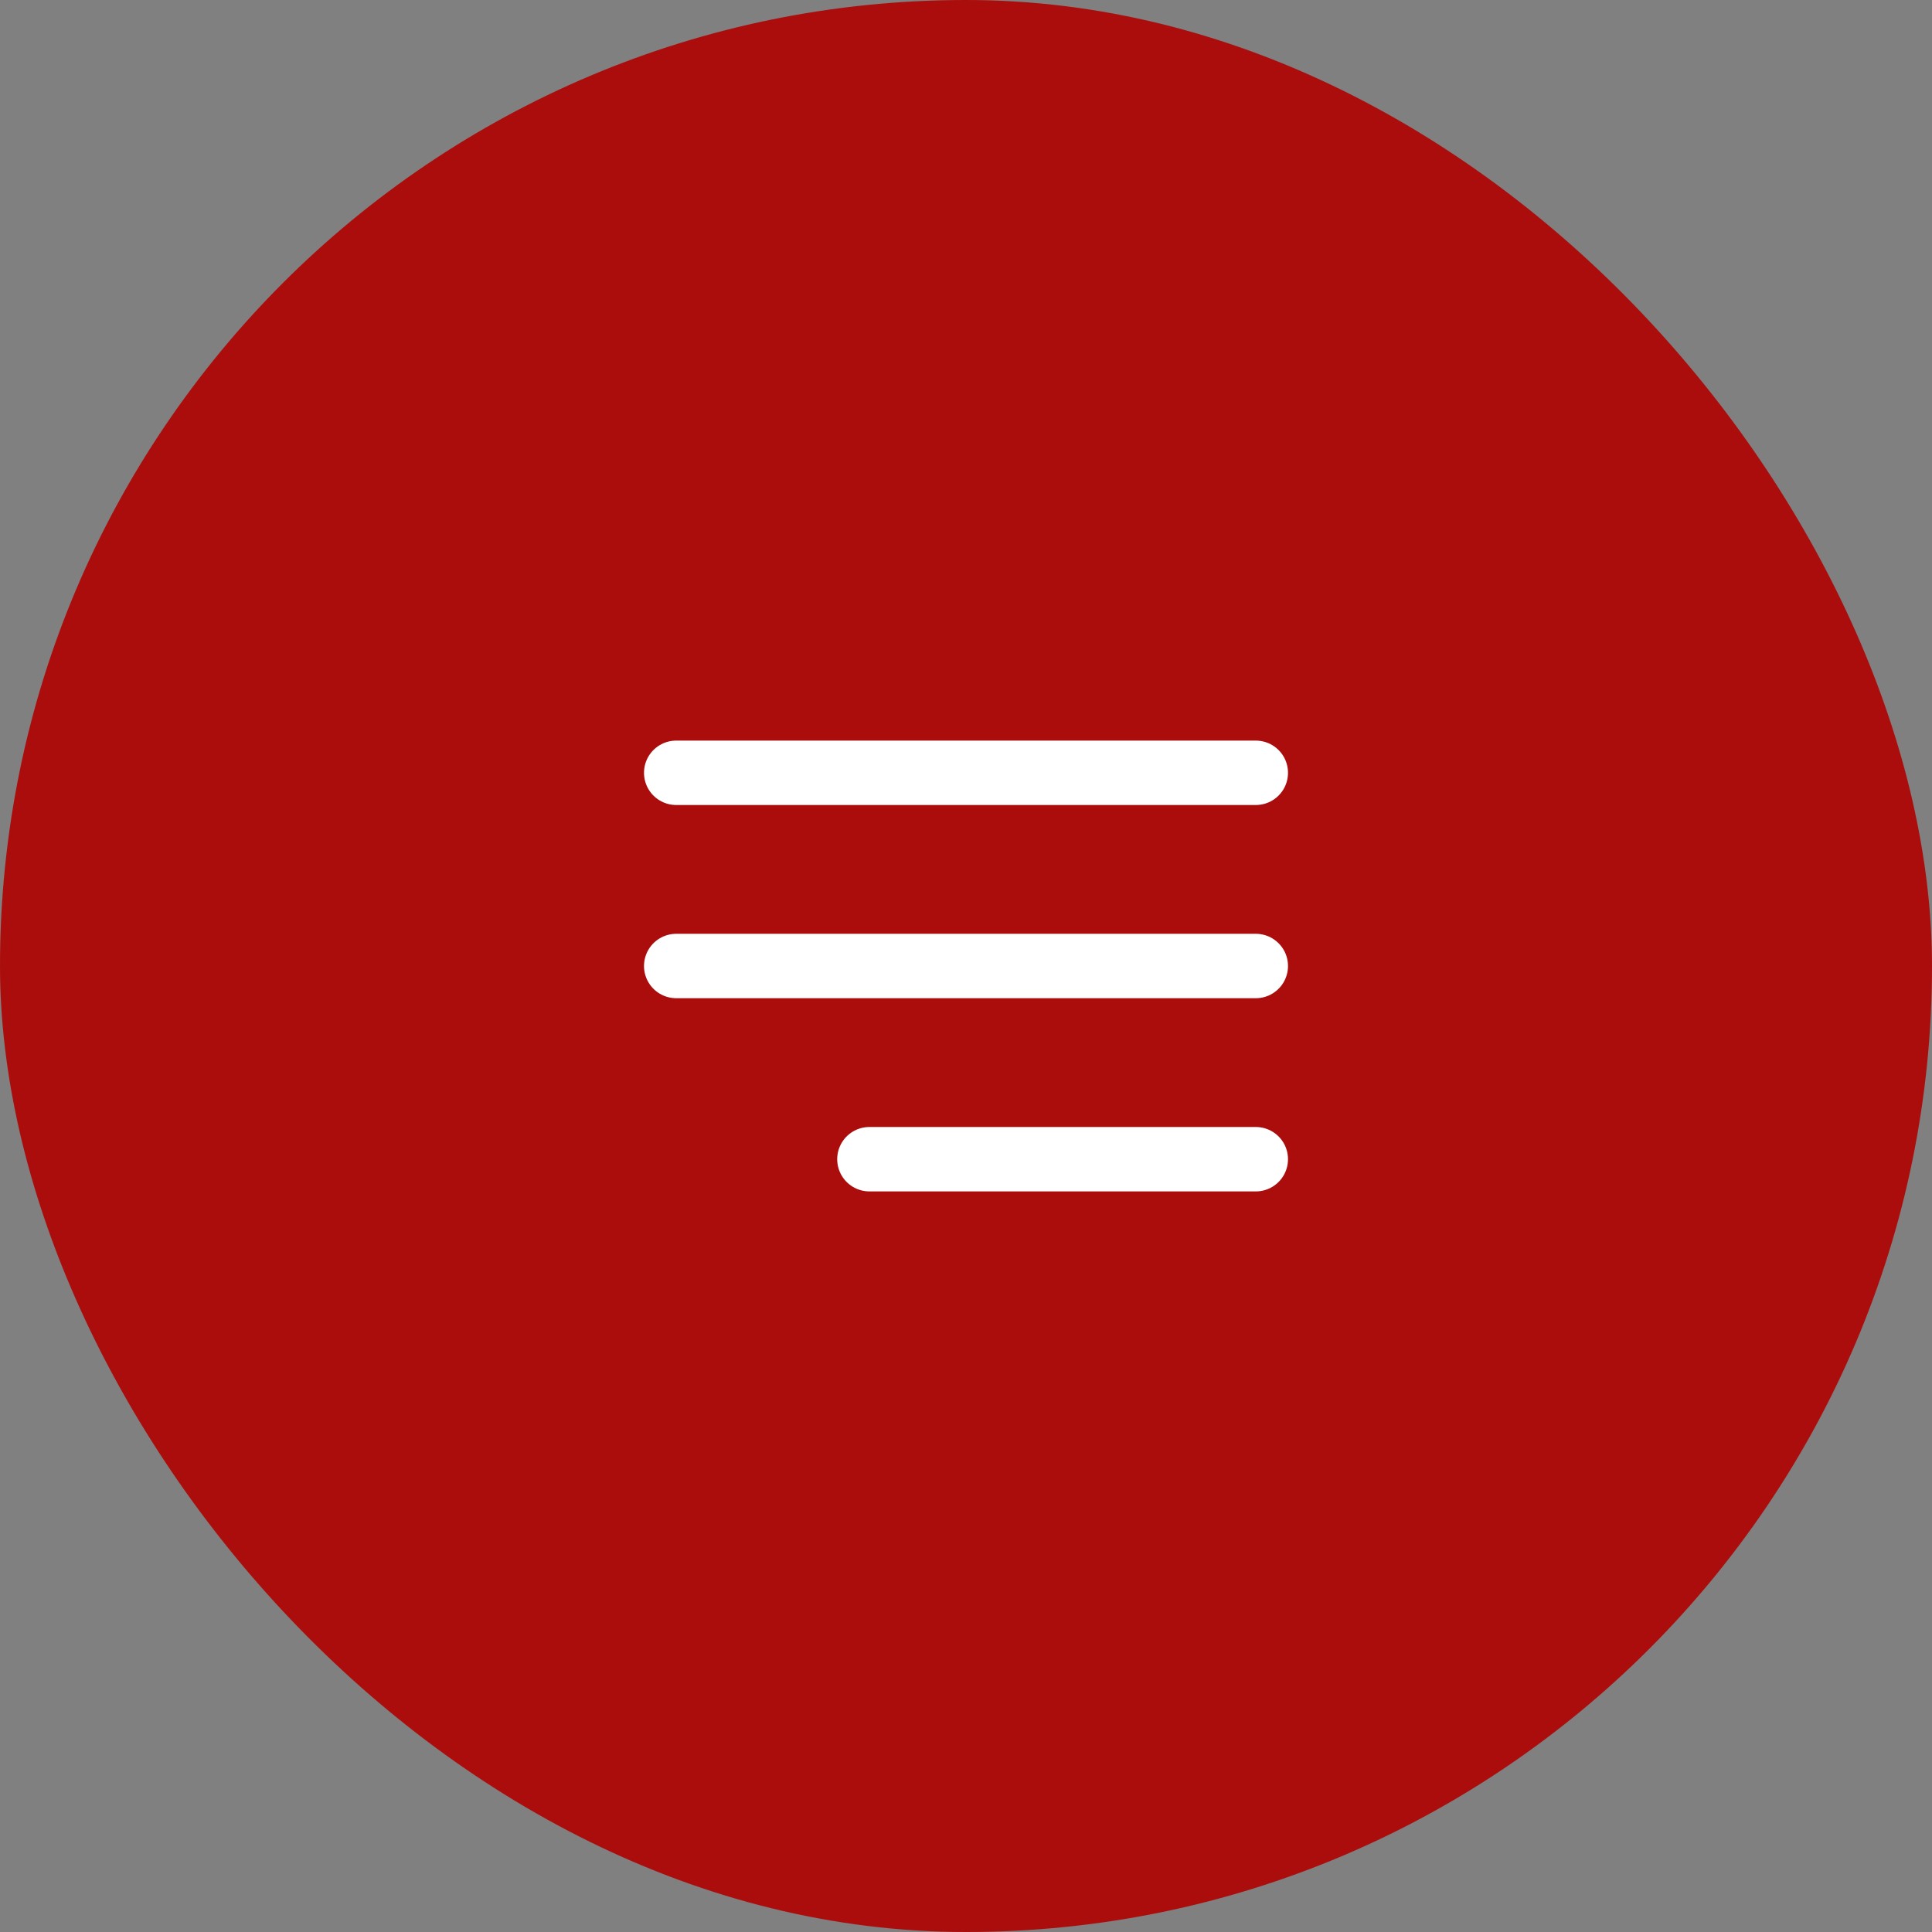
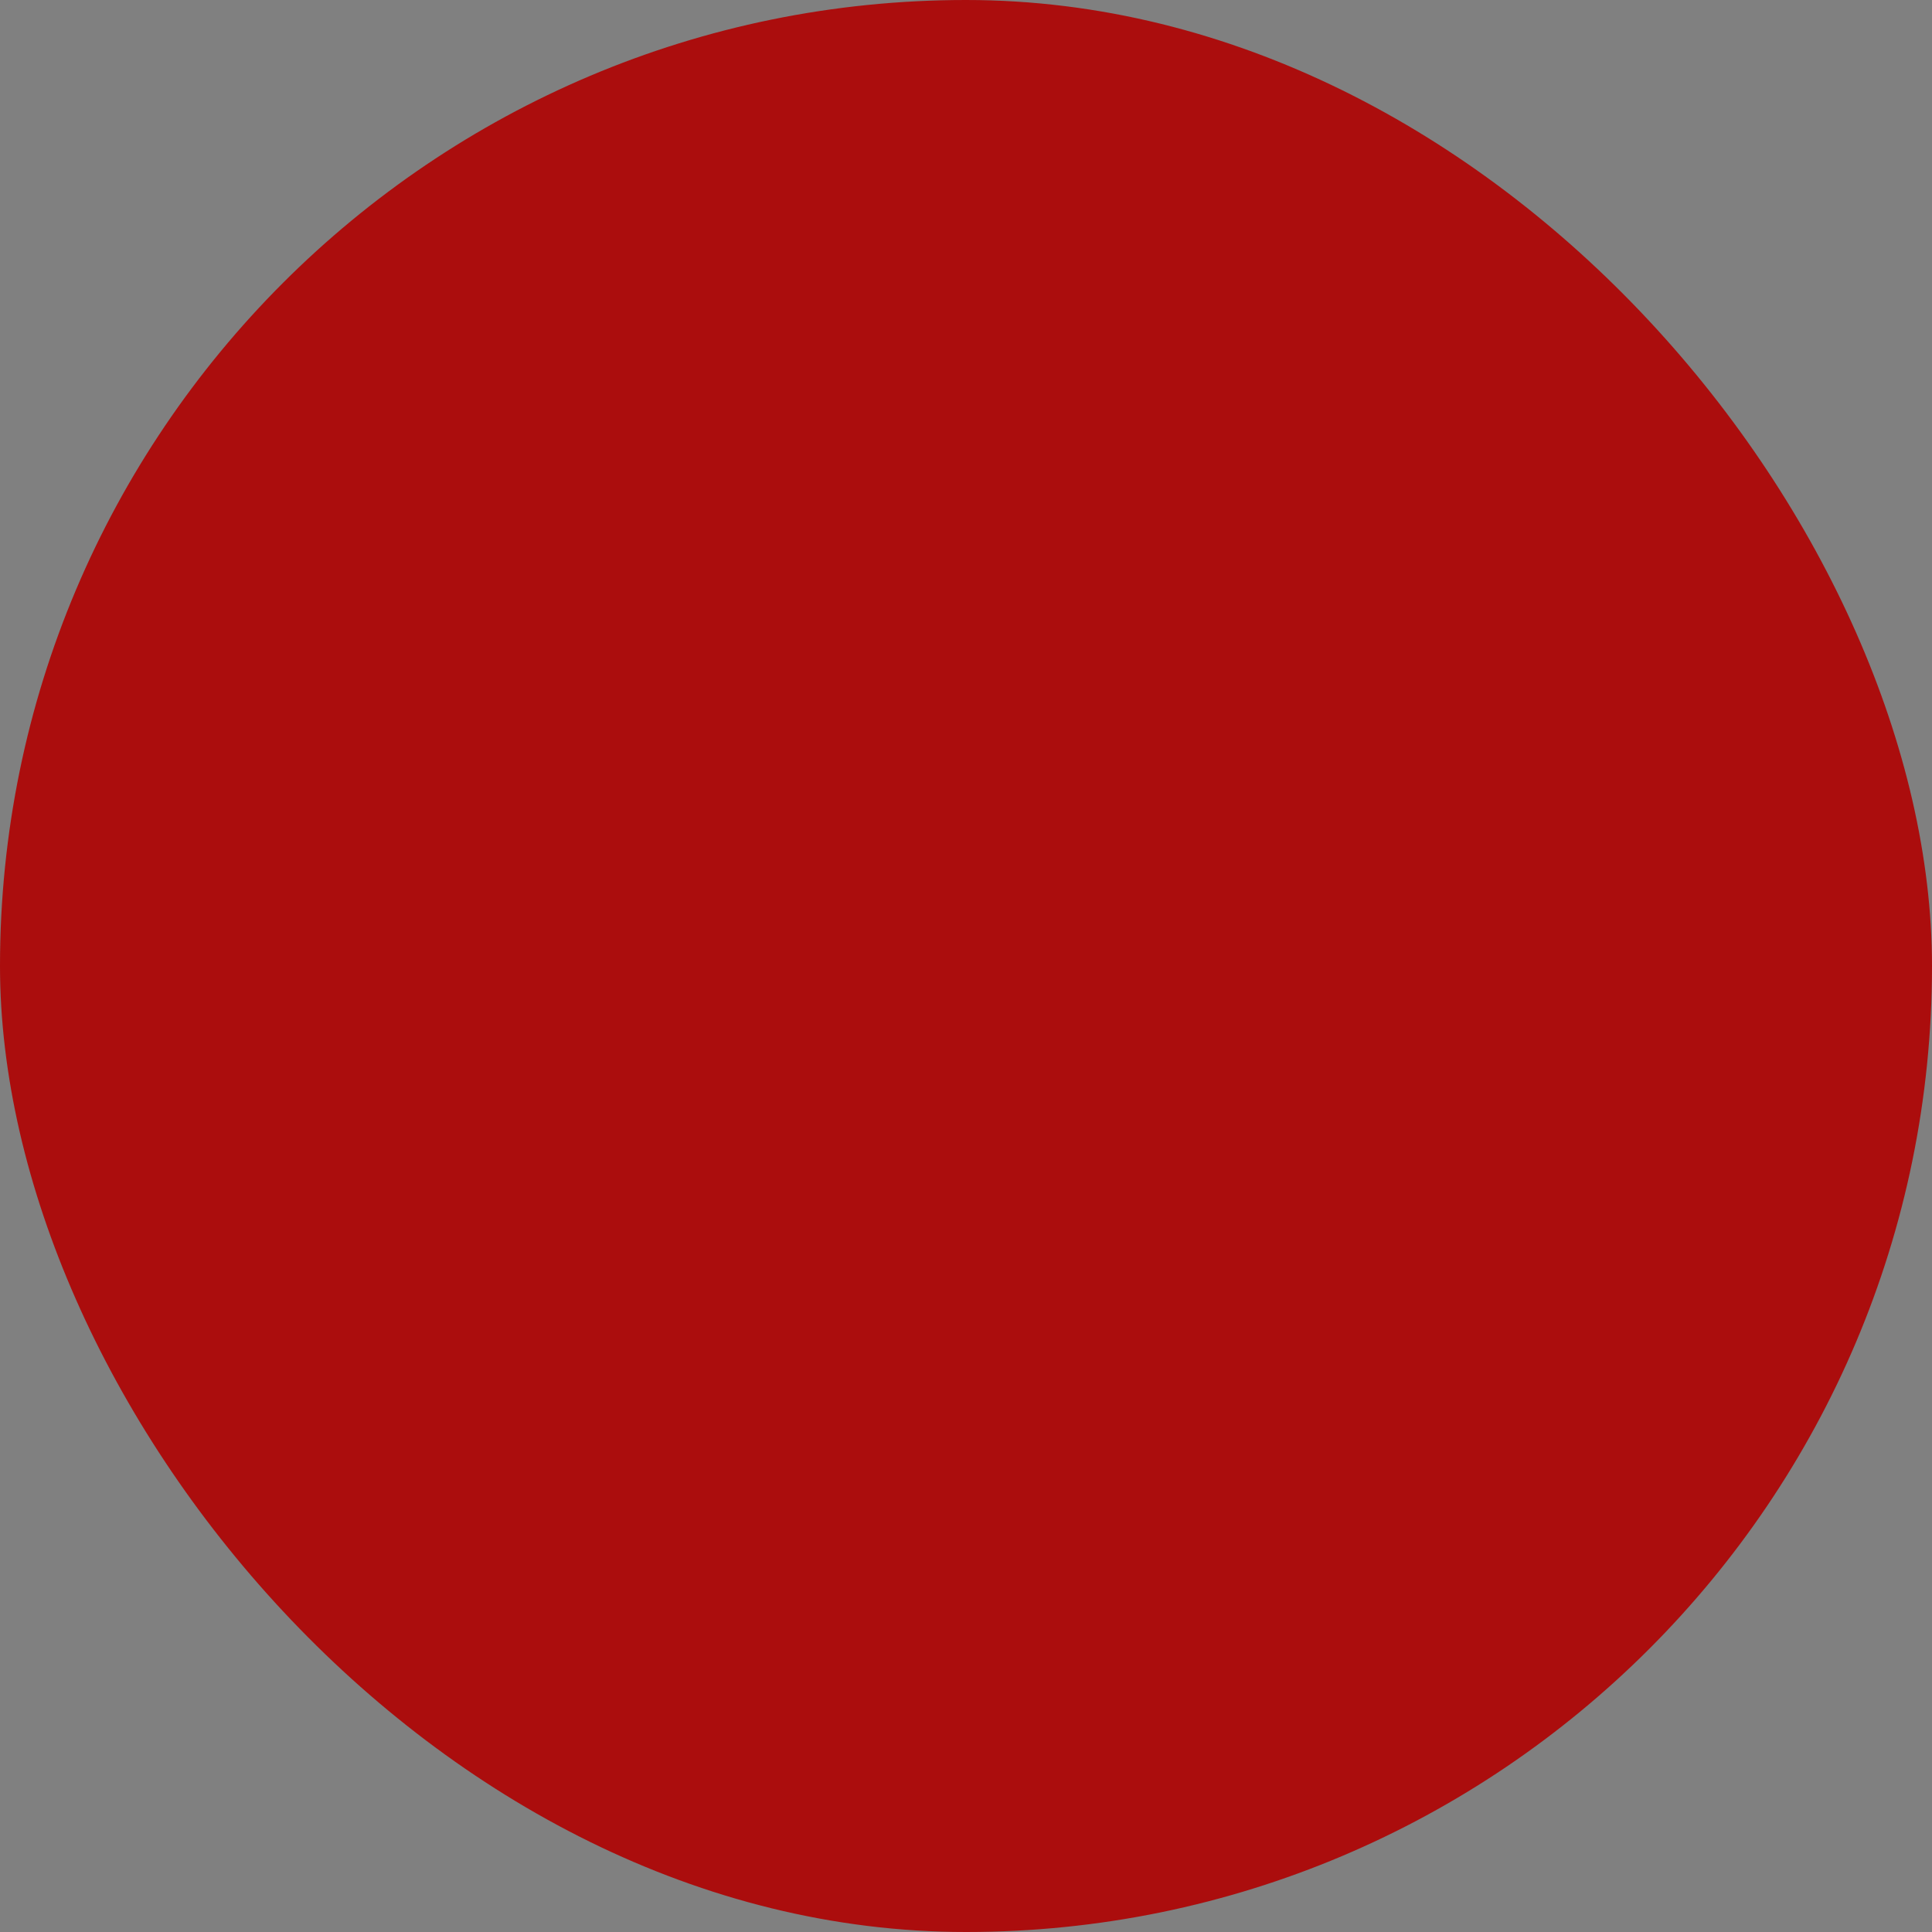
<svg xmlns="http://www.w3.org/2000/svg" width="60" height="60" viewBox="0 0 60 60" fill="none">
  <rect x="0" y="0" width="60" height="60" fill="#808080" stroke="none" />
  <rect width="60" height="60" rx="30" fill="#AB0D0D" />
-   <path d="M21 30H39M21 24H39M27 36H39" stroke="white" stroke-width="2" stroke-linecap="round" stroke-linejoin="round" />
</svg>